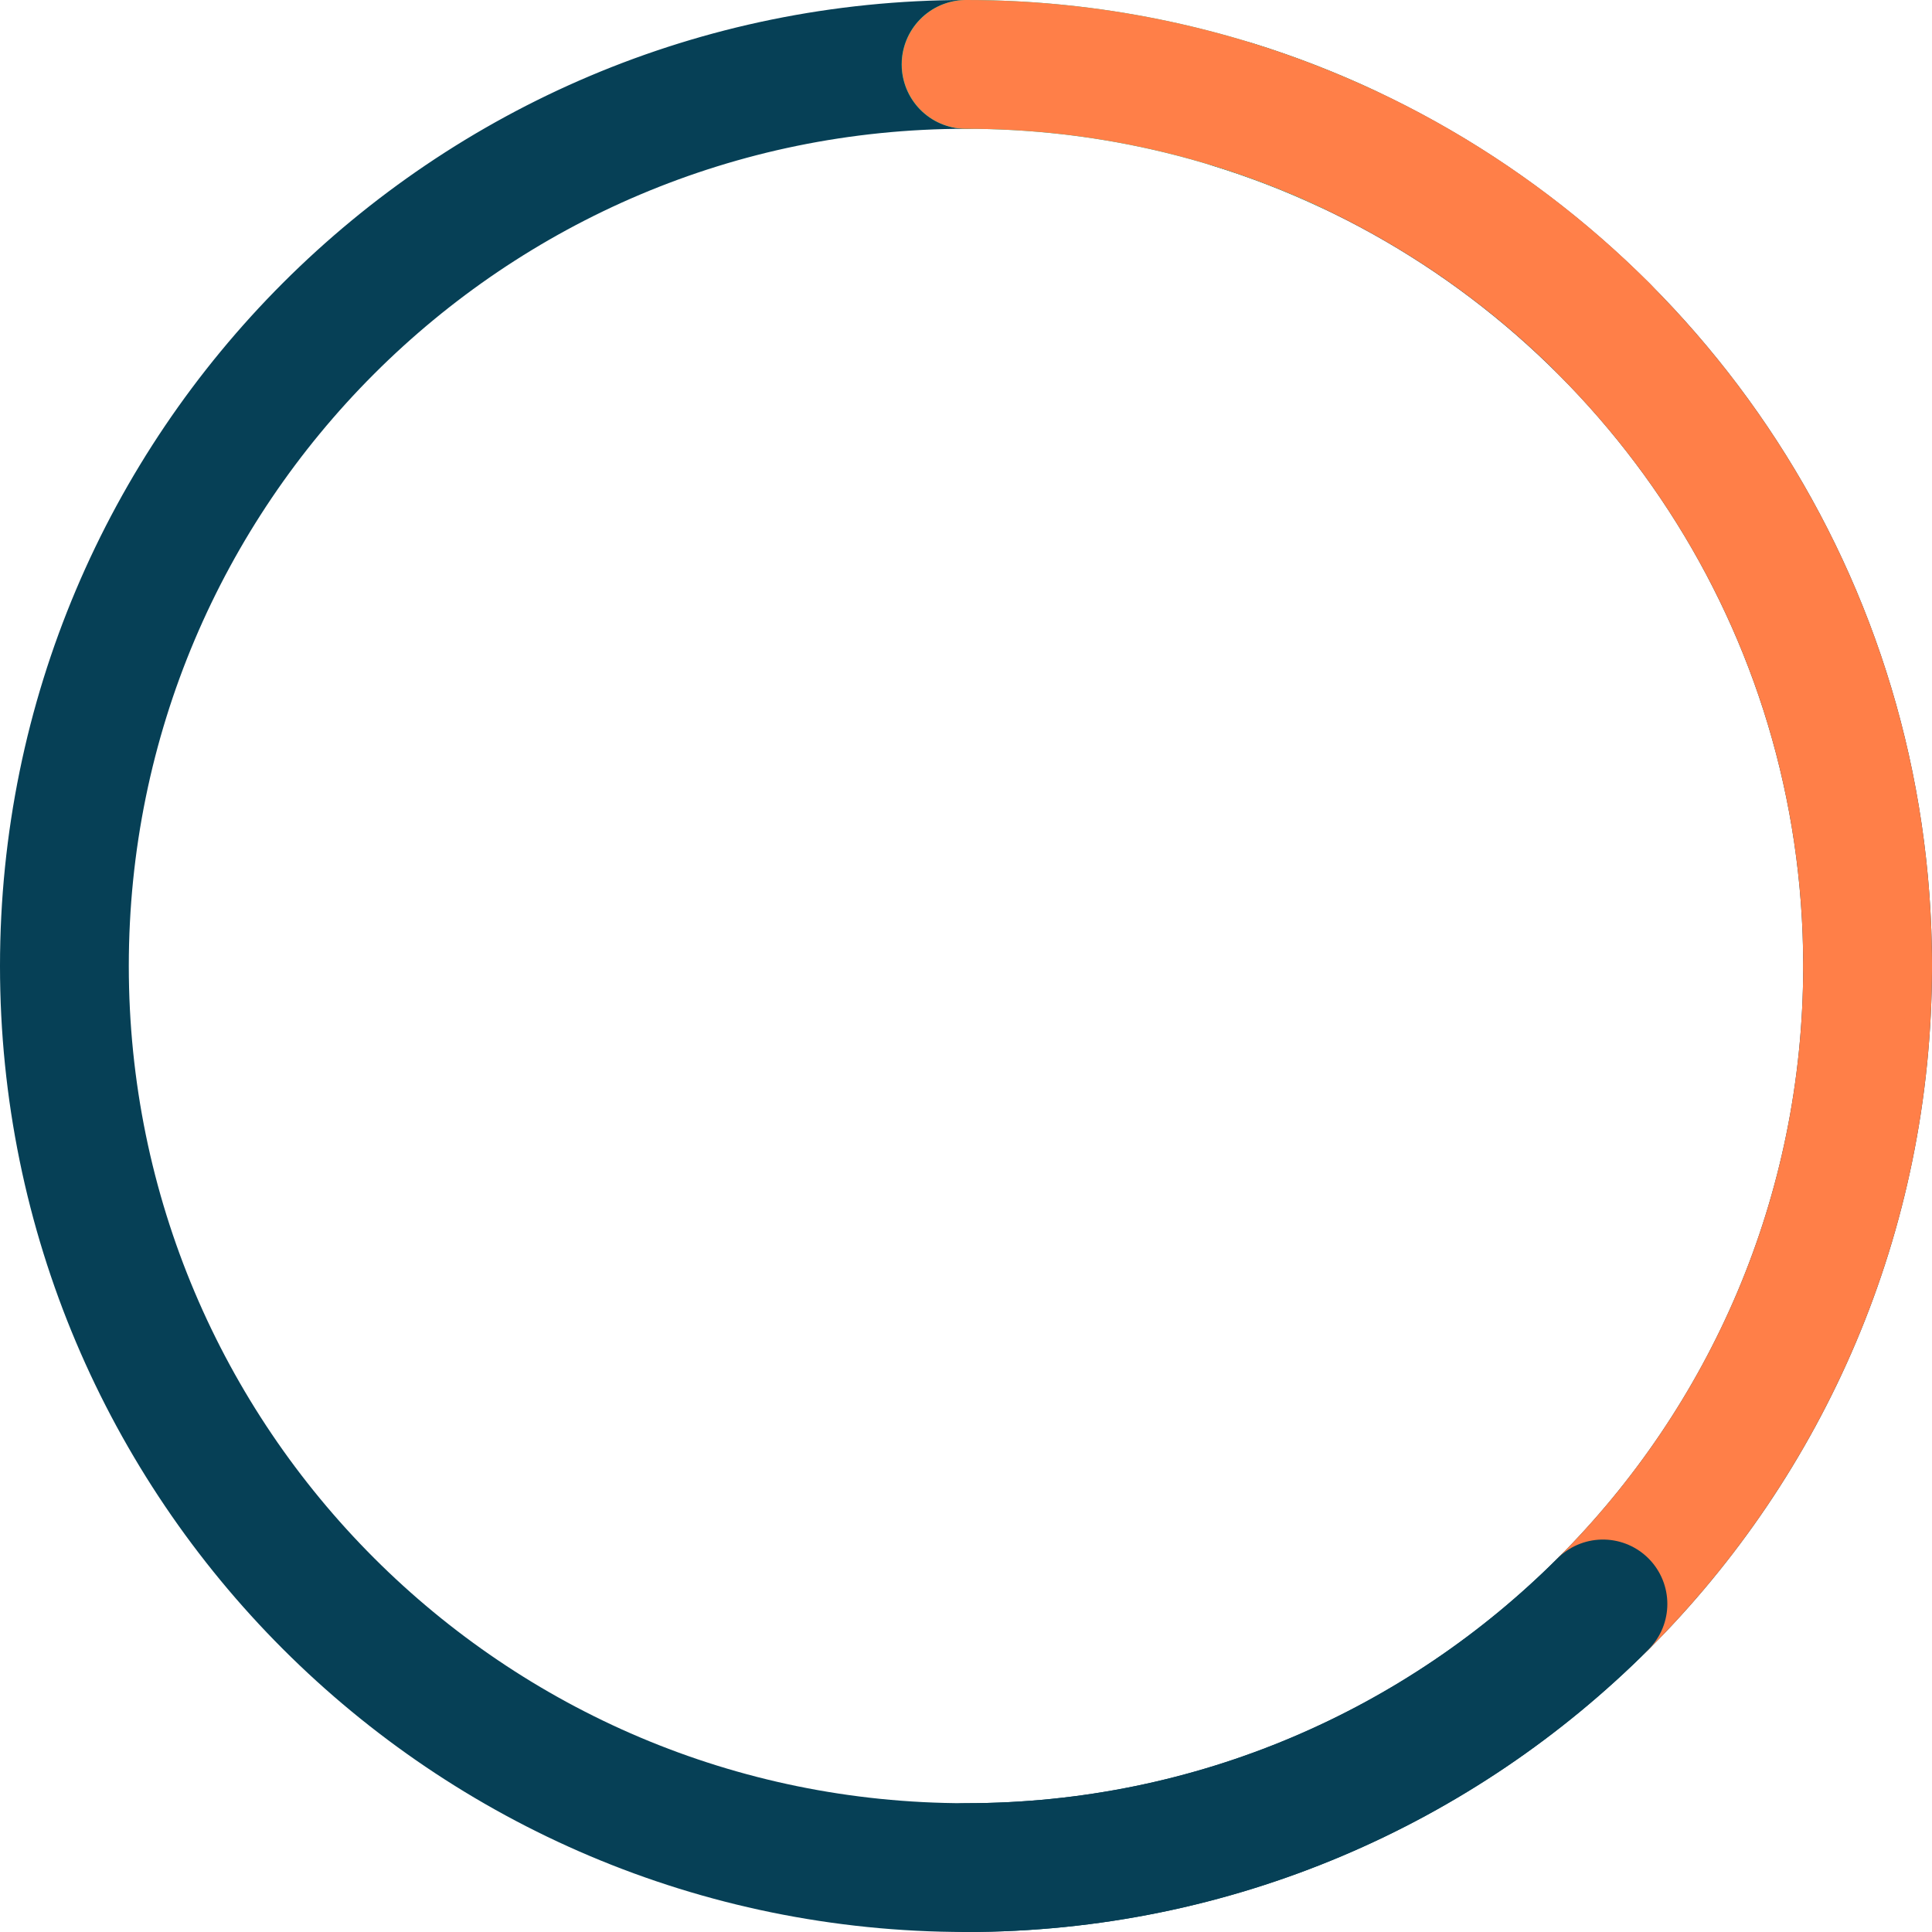
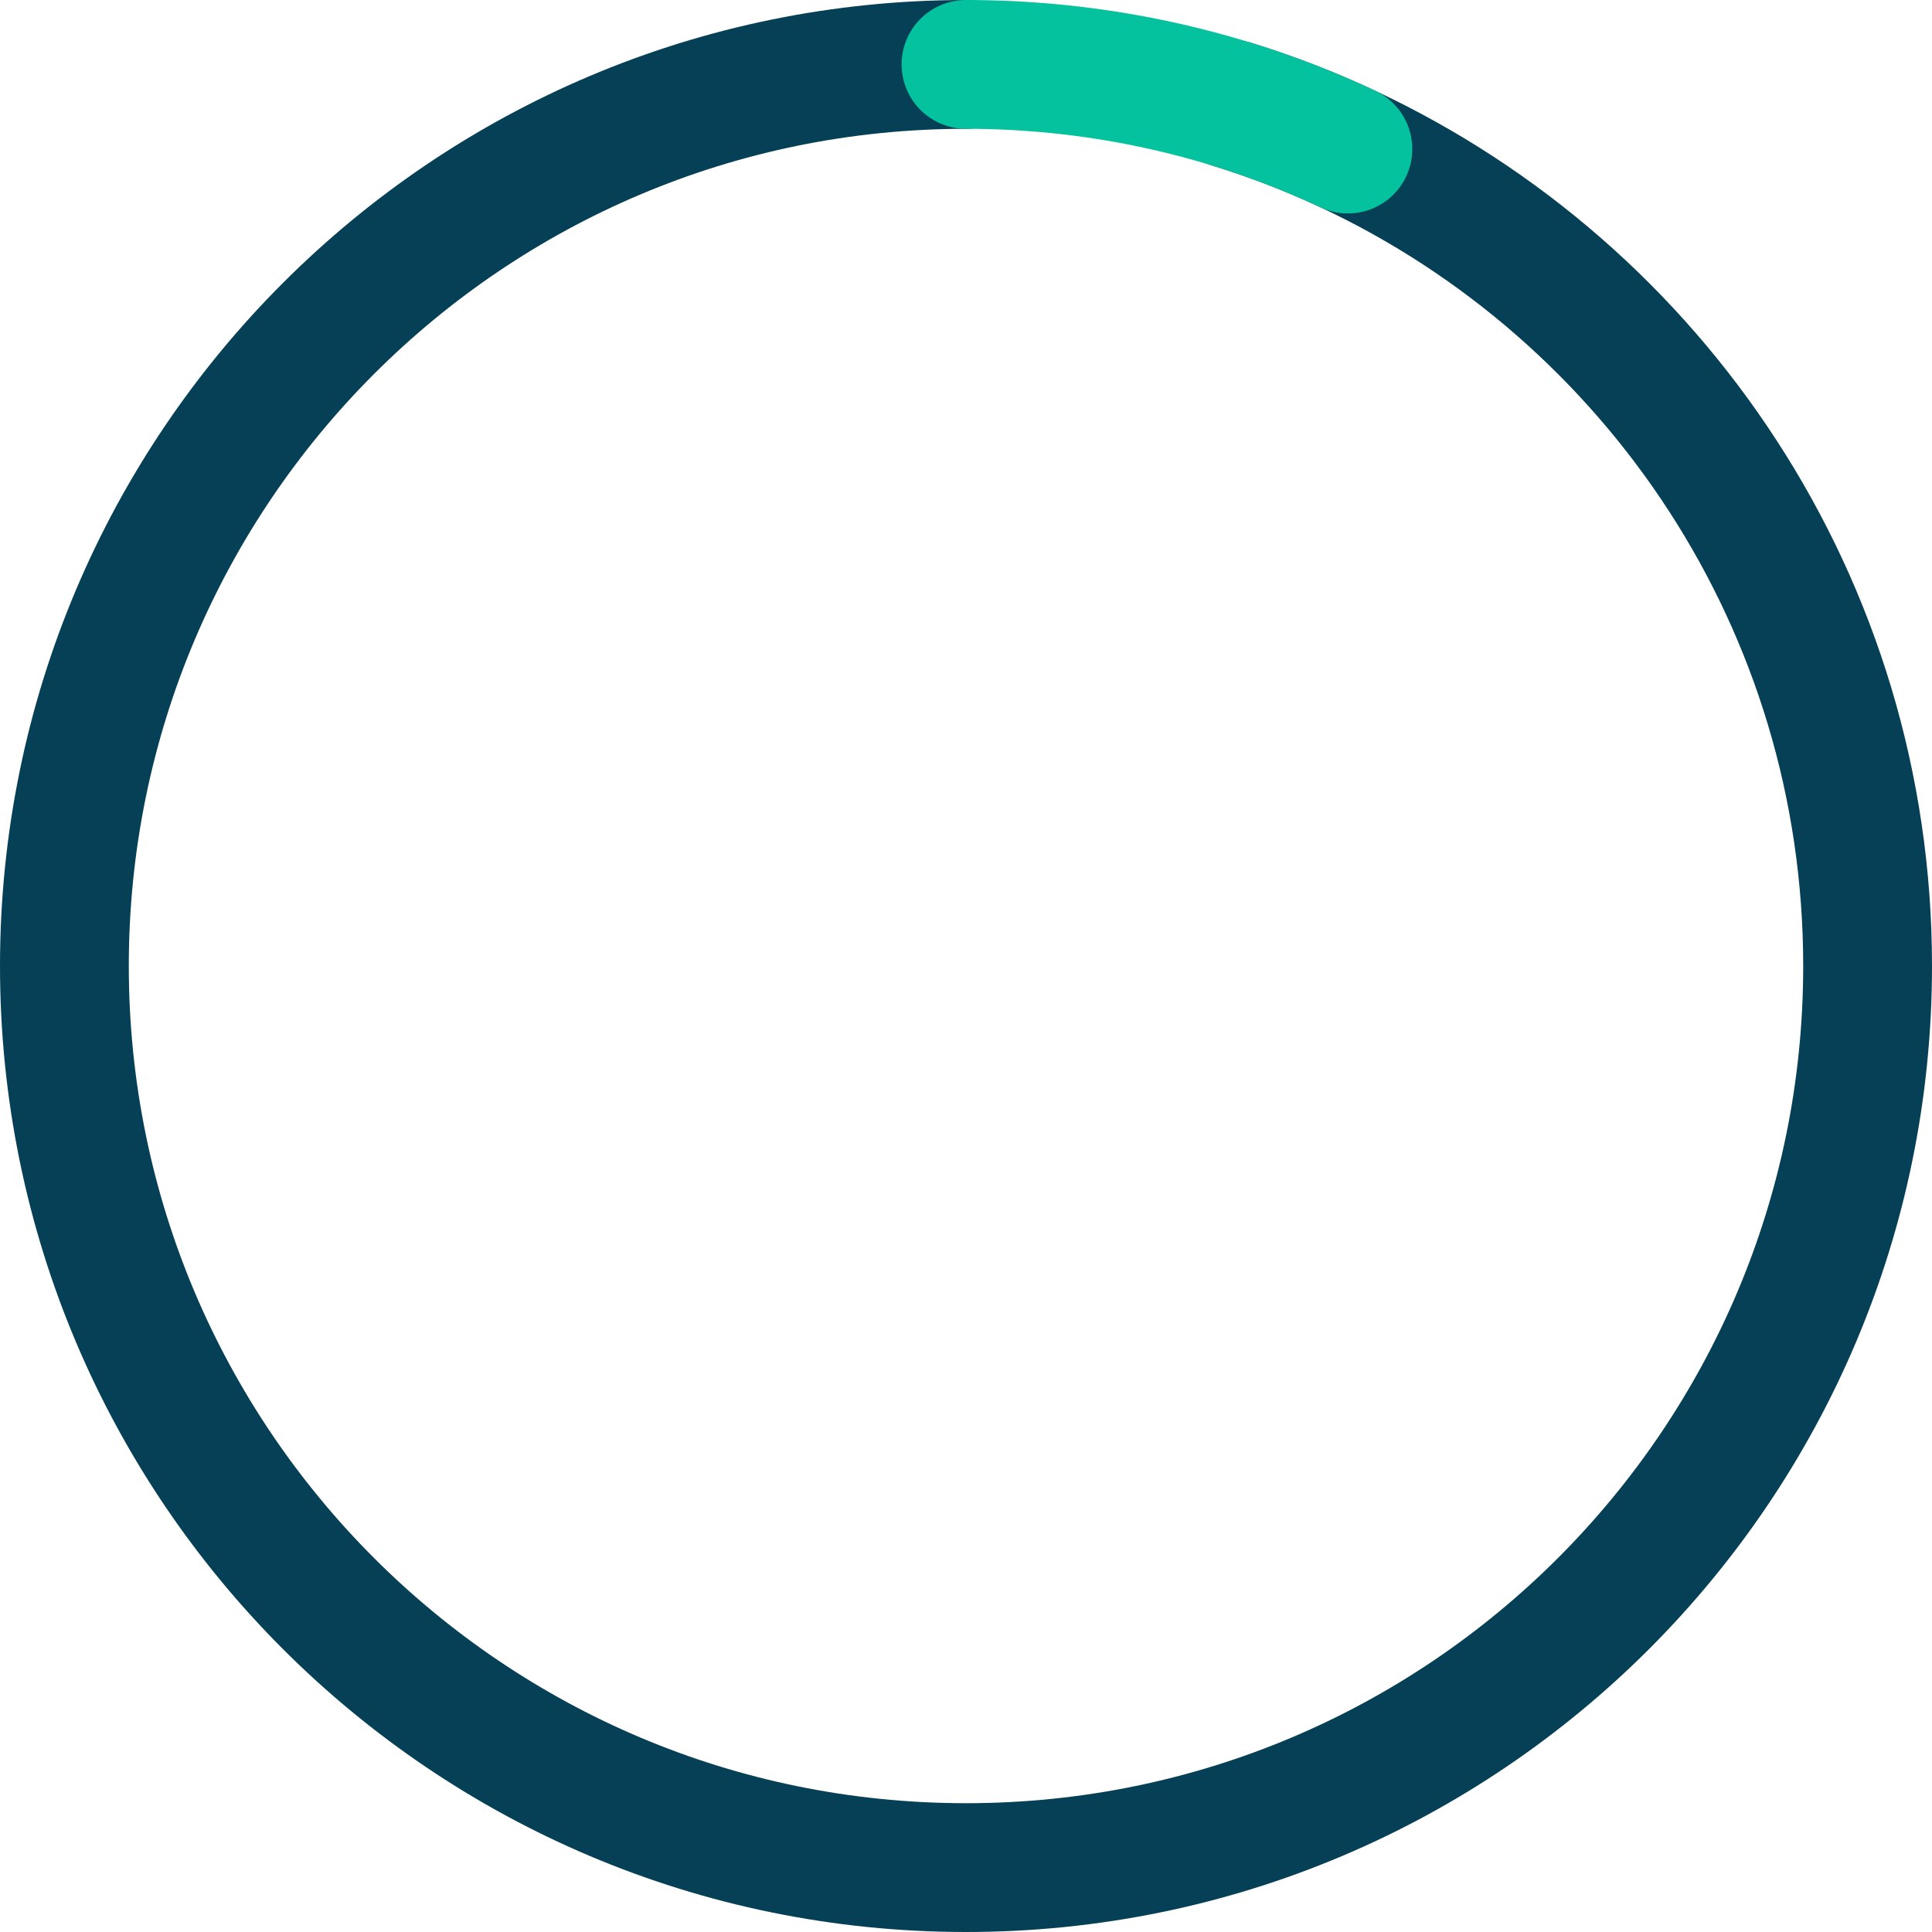
<svg xmlns="http://www.w3.org/2000/svg" width="60" height="60" viewBox="0 0 60 60" fill="none">
  <path d="M30 2C14.536 2 2 14.536 2 30C2 45.464 14.536 58 30 58C45.464 58 58 45.464 58 30C58 18.775 51.395 9.094 41.86 4.629C40.711 4.091 39.52 3.628 38.292 3.248" stroke="#064056" stroke-width="4" stroke-linecap="round" />
  <path d="M41.86 4.629C38.259 2.942 34.239 2 30 2" stroke="#04C29E" stroke-width="4" stroke-linecap="round" />
-   <path d="M49.785 49.813C52.08 47.521 53.979 44.833 55.371 41.86C57.058 38.259 58 34.239 58 30" stroke="#FF7F48" stroke-width="4" stroke-linecap="round" />
-   <path d="M58 30.001C58 22.272 54.869 15.275 49.806 10.209" stroke="#FF7F48" stroke-width="4" stroke-linecap="round" />
-   <path d="M49.812 10.208C44.745 5.137 37.742 2 30.006 2" stroke="#FF7F48" stroke-width="4" stroke-linecap="round" />
-   <path d="M29.996 58C37.721 58 44.715 54.871 49.781 49.812" stroke="#064056" stroke-width="4" stroke-linecap="round" />
</svg>